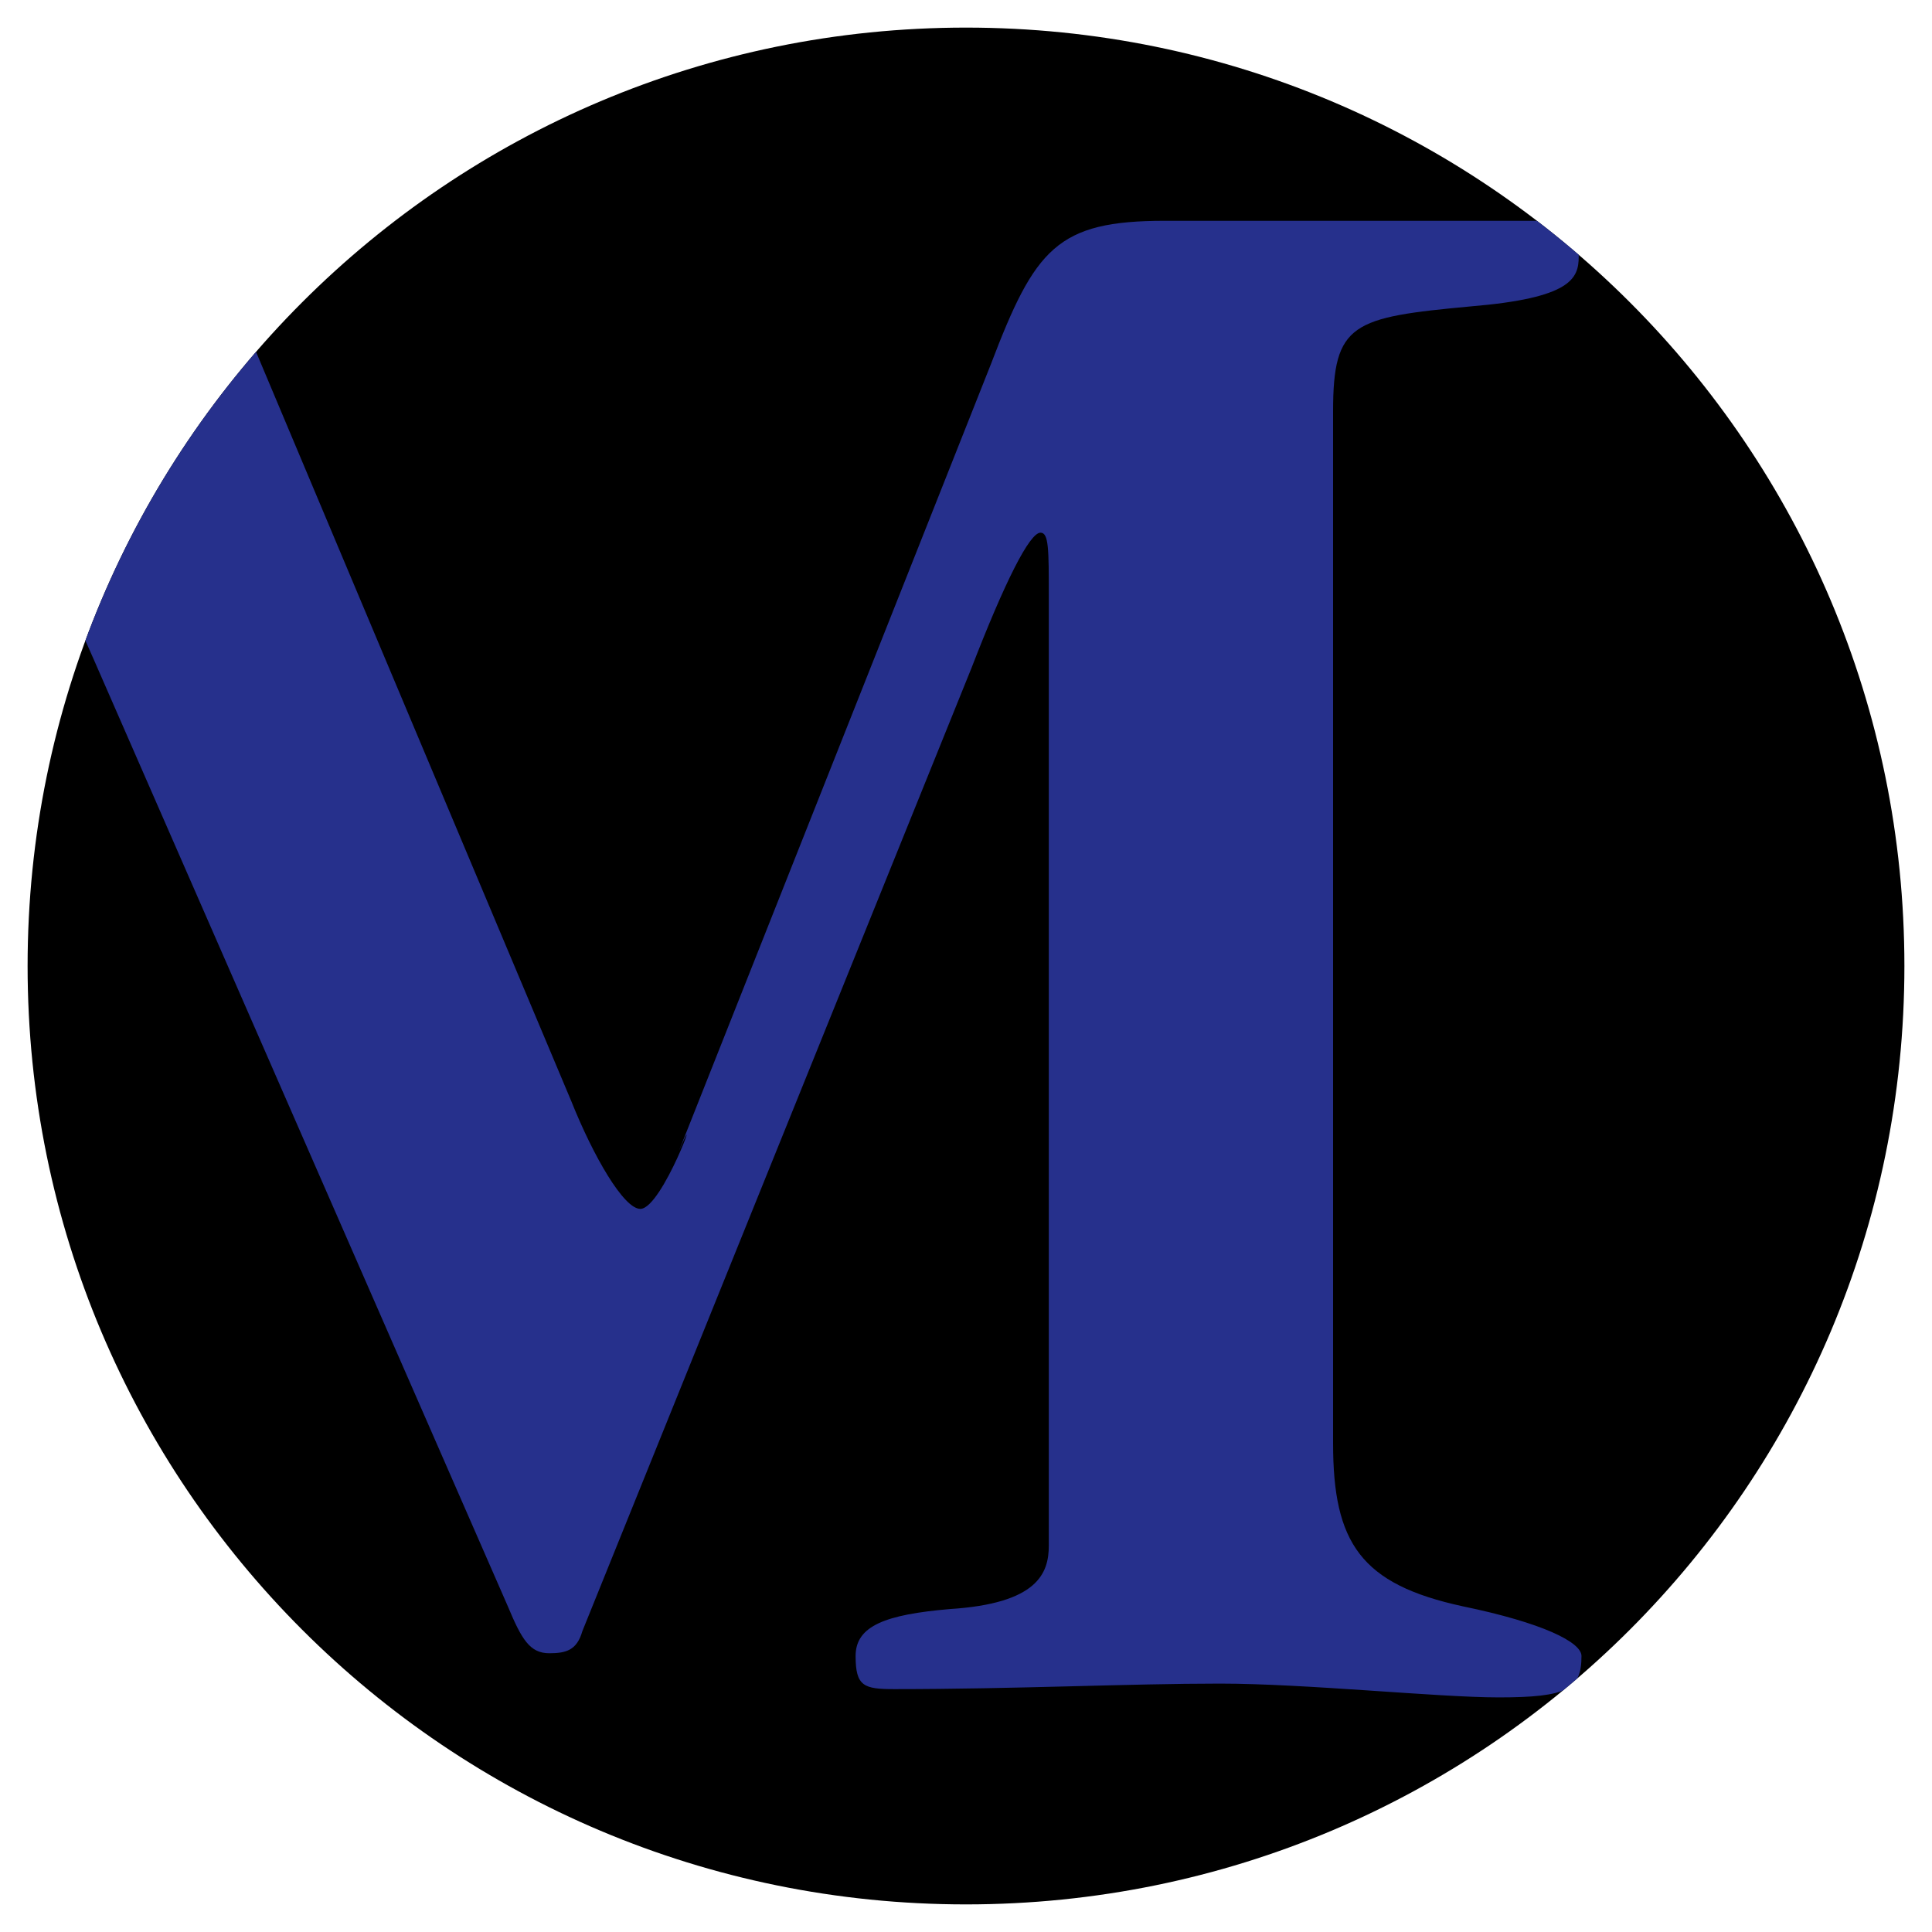
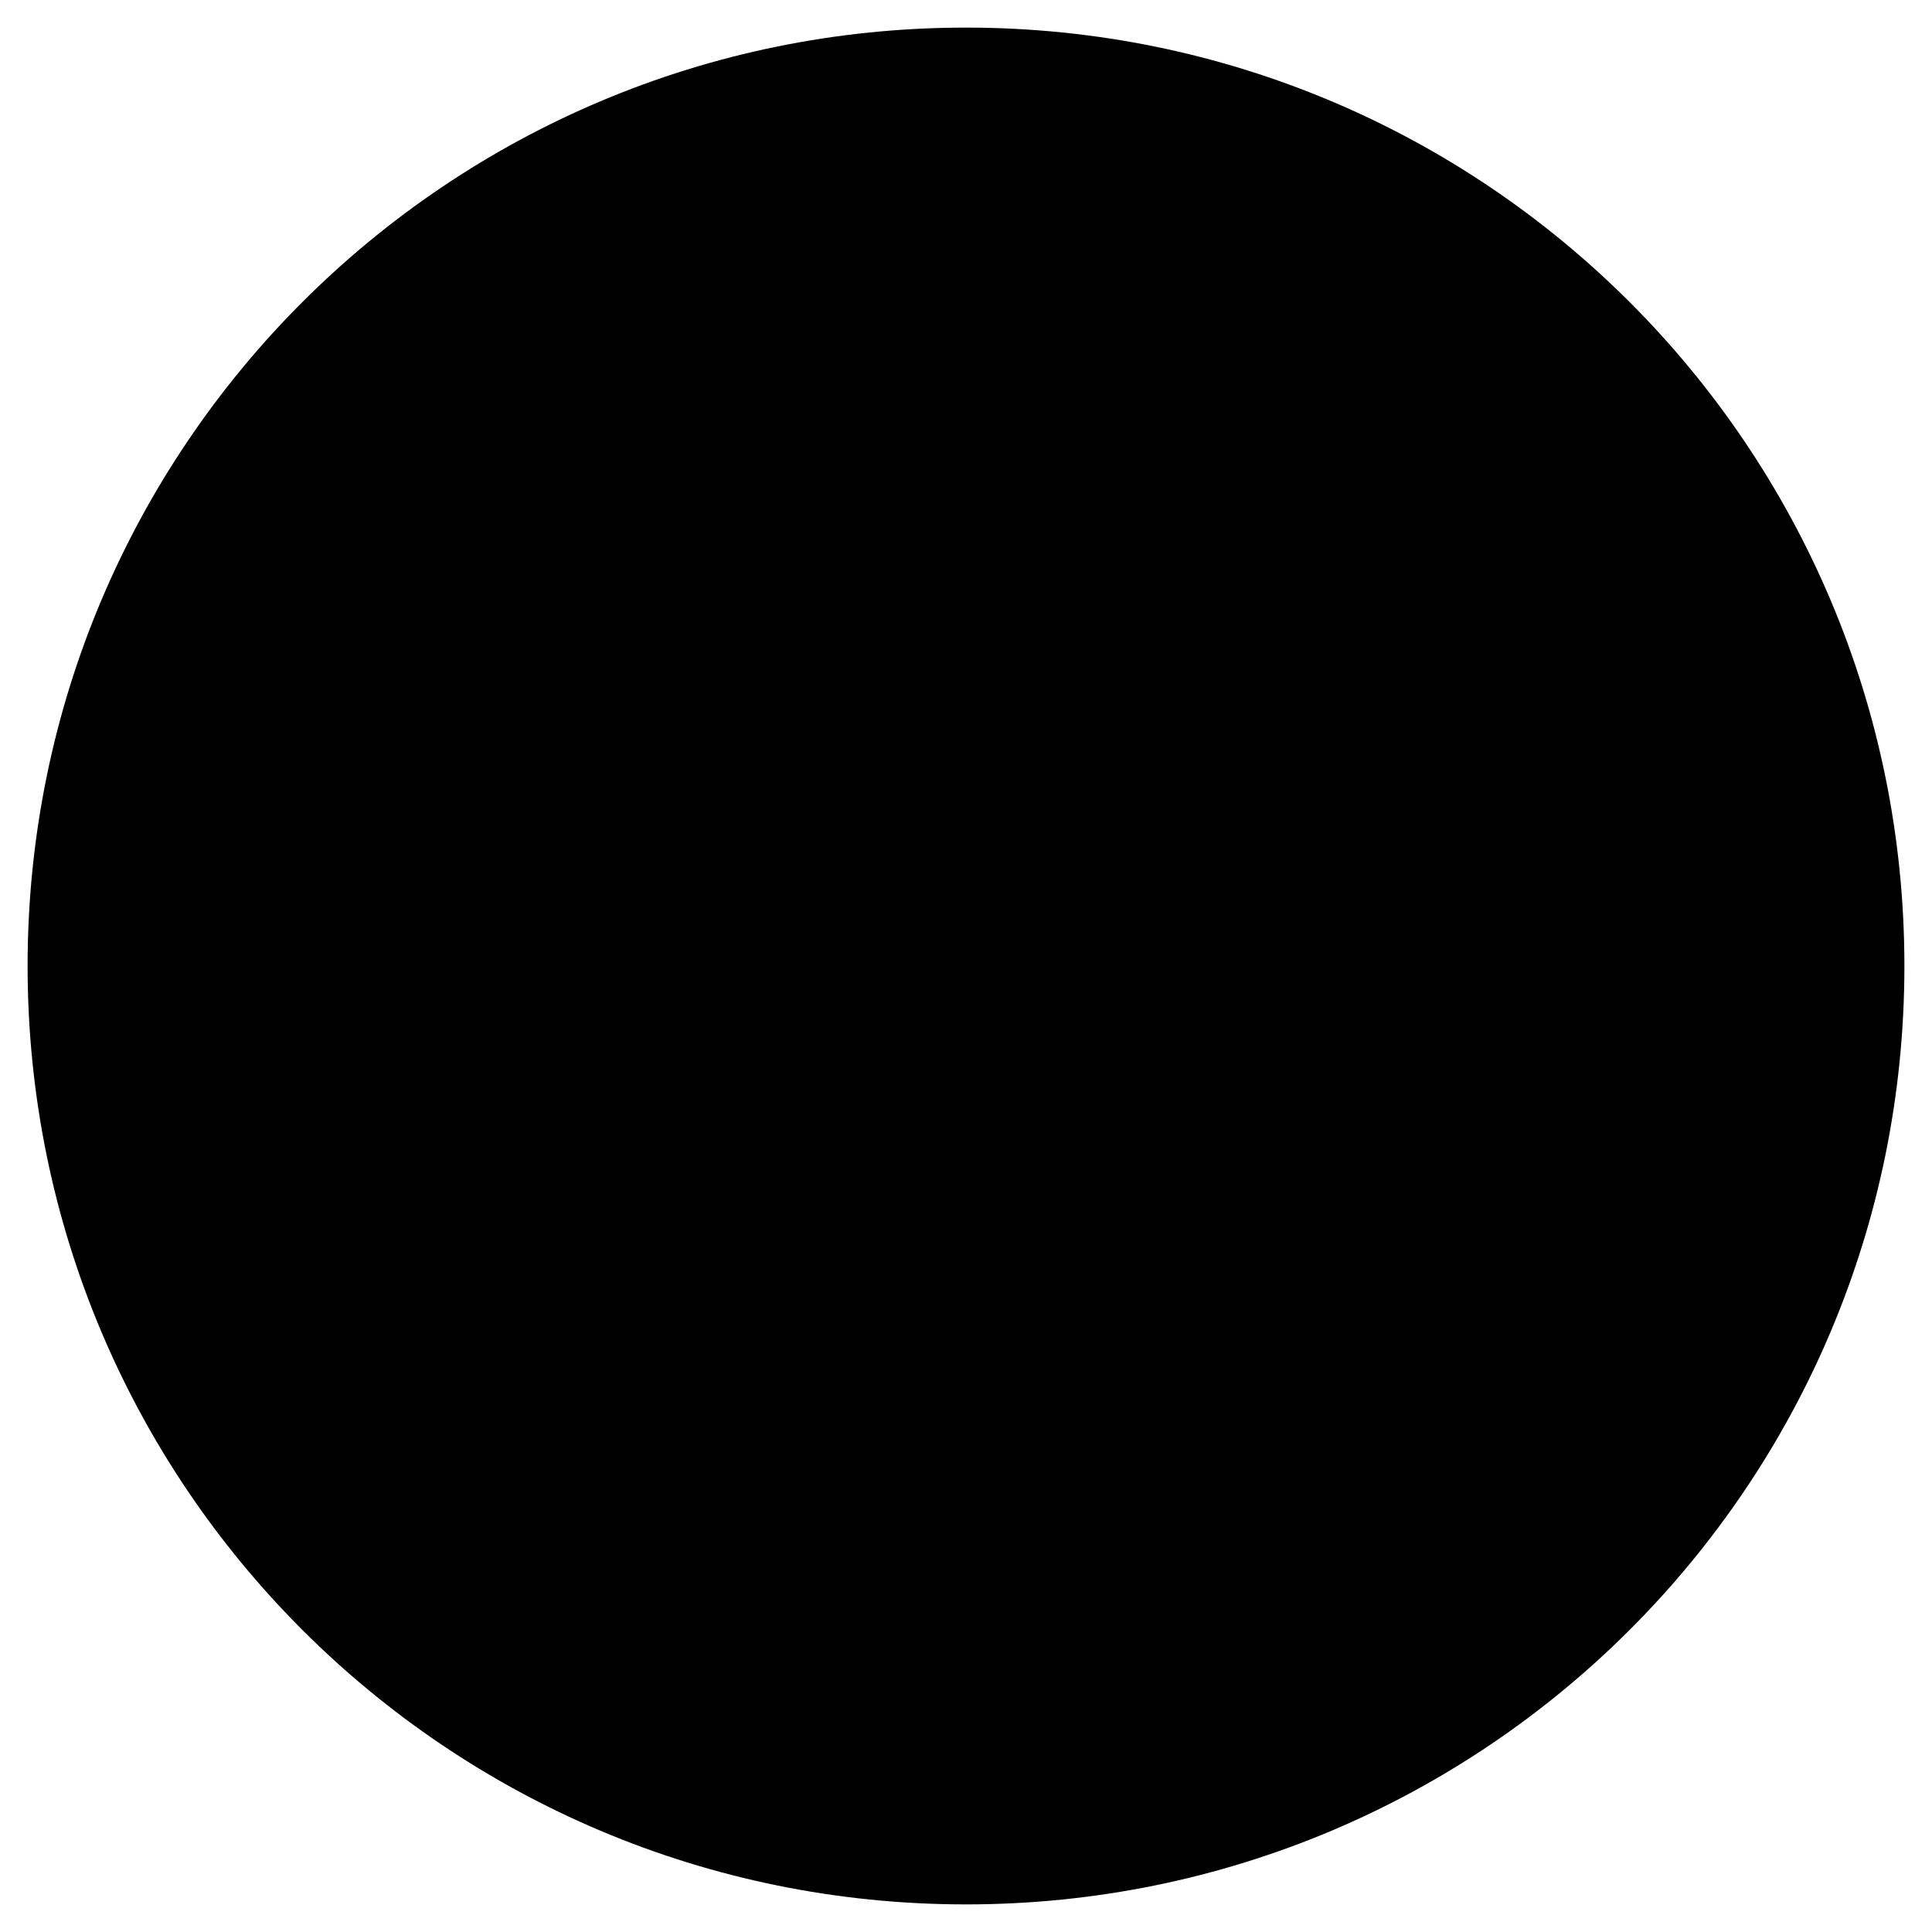
<svg xmlns="http://www.w3.org/2000/svg" xmlns:xlink="http://www.w3.org/1999/xlink" version="1.1" id="Ebene_1" x="0px" y="0px" viewBox="0 0 70 70" style="enable-background:new 0 0 70 70;" xml:space="preserve">
  <style type="text/css">
	.st0{clip-path:url(#SVGID_00000107552903196581243790000009772537536340767616_);fill:#1C1C1C;}
	.st1{clip-path:url(#SVGID_00000107552903196581243790000009772537536340767616_);}
	.st2{clip-path:url(#SVGID_00000041991546818191730560000005348719219720651711_);fill:#52A3C9;}
	.st3{clip-path:url(#SVGID_00000091002861292683490400000002528467172310602653_);}
	.st4{clip-path:url(#SVGID_00000129165103835133630830000013806678984114563204_);fill:#FABC43;}
	.st5{clip-path:url(#SVGID_00000016044891164735752980000007243009071343730578_);}
	.st6{clip-path:url(#SVGID_00000012446953533745501320000001048727803507992467_);fill:#81B17D;}
	.st7{clip-path:url(#SVGID_00000134943891578864895980000008048658977303707293_);fill:#1C1C1C;}
	.st8{clip-path:url(#SVGID_00000134943891578864895980000008048658977303707293_);}
	.st9{clip-path:url(#SVGID_00000016753623188710888910000013679377149708110726_);fill:#81B17D;}
	.st10{clip-path:url(#SVGID_00000052074078829707876190000012143613265703195030_);}
	.st11{clip-path:url(#SVGID_00000150092609186978957350000000521891711376767917_);fill:#B06AA6;}
	.st12{clip-path:url(#SVGID_00000041271482262731308570000007069537483663380110_);}
	.st13{clip-path:url(#SVGID_00000060032050726969958200000003309503602356494758_);fill:#EF7D3D;}
	.st14{clip-path:url(#SVGID_00000129908976036801226900000009736160960501207461_);}
	.st15{clip-path:url(#SVGID_00000085935556587435128230000005438456968942930831_);fill:#EF7D3D;}
	.st16{clip-path:url(#SVGID_00000074409395741776727610000003930250636159212449_);fill:#EF7D3D;}
	.st17{clip-path:url(#SVGID_00000020386076213744428220000002129320913818420404_);}
	.st18{clip-path:url(#SVGID_00000160900518215043306660000010132771785337597835_);fill:#04909F;}
	.st19{clip-path:url(#SVGID_00000097488399381363384990000000804889050010622875_);}
	.st20{clip-path:url(#SVGID_00000049193105707074848810000005207617532956801711_);fill:#26308C;}
	.st21{clip-path:url(#SVGID_00000132074218167415739440000010484544679349392290_);}
	.st22{clip-path:url(#SVGID_00000183969166321721997960000000216262710908670638_);fill:#D70465;}
</style>
  <g>
    <defs>
      <rect id="SVGID_00000134234419604229053420000008435805165060279183_" x="1" y="1" width="68" height="68" />
    </defs>
    <clipPath id="SVGID_00000054267887980227993430000017484672453908600222_">
      <use xlink:href="#SVGID_00000134234419604229053420000008435805165060279183_" style="overflow:visible;" />
    </clipPath>
    <path style="clip-path:url(#SVGID_00000054267887980227993430000017484672453908600222_);" d="M35,69c18.8,0,34-15.2,34-34   S53.8,1,35,1S1,16.2,1,35S16.2,69,35,69" />
  </g>
  <g>
    <defs>
      <path id="SVGID_00000011021413359582268440000000650480494124961946_" d="M35,1C16.2,1,1,16.2,1,35s15.2,34,34,34s34-15.2,34-34    S53.8,1,35,1z" />
    </defs>
    <clipPath id="SVGID_00000082353570187030804330000006763681600249760900_">
      <use xlink:href="#SVGID_00000011021413359582268440000000650480494124961946_" style="overflow:visible;" />
    </clipPath>
-     <path style="clip-path:url(#SVGID_00000082353570187030804330000006763681600249760900_);fill:#26308C;" d="M7.7,9   c-0.3-0.8-0.6-1-4.1-1c-0.9,0-3,0.3-5.8,0.3c-2.3,0-5.7-0.5-7.2-0.5c-1.7,0-1.8,0.5-1.8,1.3c0,1,0.2,1.5,3.7,2   c4.3,0.6,5.1,1.6,5,4.9l-1.9,35.9c-0.3,5.6-1.7,6.3-4.1,6.5c-3.7,0.3-4,0.7-4,2c0,1,0.5,1.1,2,1.1c2.2,0,4.2-0.3,8-0.3   c4.4,0,7.8,0.3,9.5,0.3c2,0,2.7,0,2.7-1.1c0-1.3-0.8-1.5-5.6-2C1,58,0.1,56.5,0.2,48l0.3-27.6c0-0.3,0-0.9,0.4-0.9   c0.5,0,1.8,2.8,2.5,4.4l15,34.3c0.5,1.2,0.8,1.7,1.5,1.7c0.6,0,1-0.1,1.2-0.8l14.1-34.9c1.2-3.1,2.1-4.9,2.5-4.9   c0.3,0,0.3,0.6,0.3,2.3V56c0,1-0.4,2.1-3.6,2.3c-2.3,0.2-3.4,0.6-3.4,1.7c0,1.1,0.3,1.2,1.4,1.2c4.4,0,8.5-0.2,11.8-0.2   c3.1,0,7.9,0.5,10.1,0.5c2.5,0,3-0.3,3-1.5c0-0.5-1.4-1.2-4.3-1.8c-3.7-0.8-4.7-2.3-4.7-5.9V14.9c0-3.2,0.7-3.4,5-3.8   c3.6-0.3,3.9-1,3.9-1.8c0-1-0.2-1.3-1.7-1.3H42.2c-3.9,0-4.7,1-6.3,5.2L24.6,41.7c0.9-2.1-0.6,2.1-1.4,2.1c-0.6,0-1.7-1.9-2.5-3.9   L7.7,9z" />
  </g>
</svg>